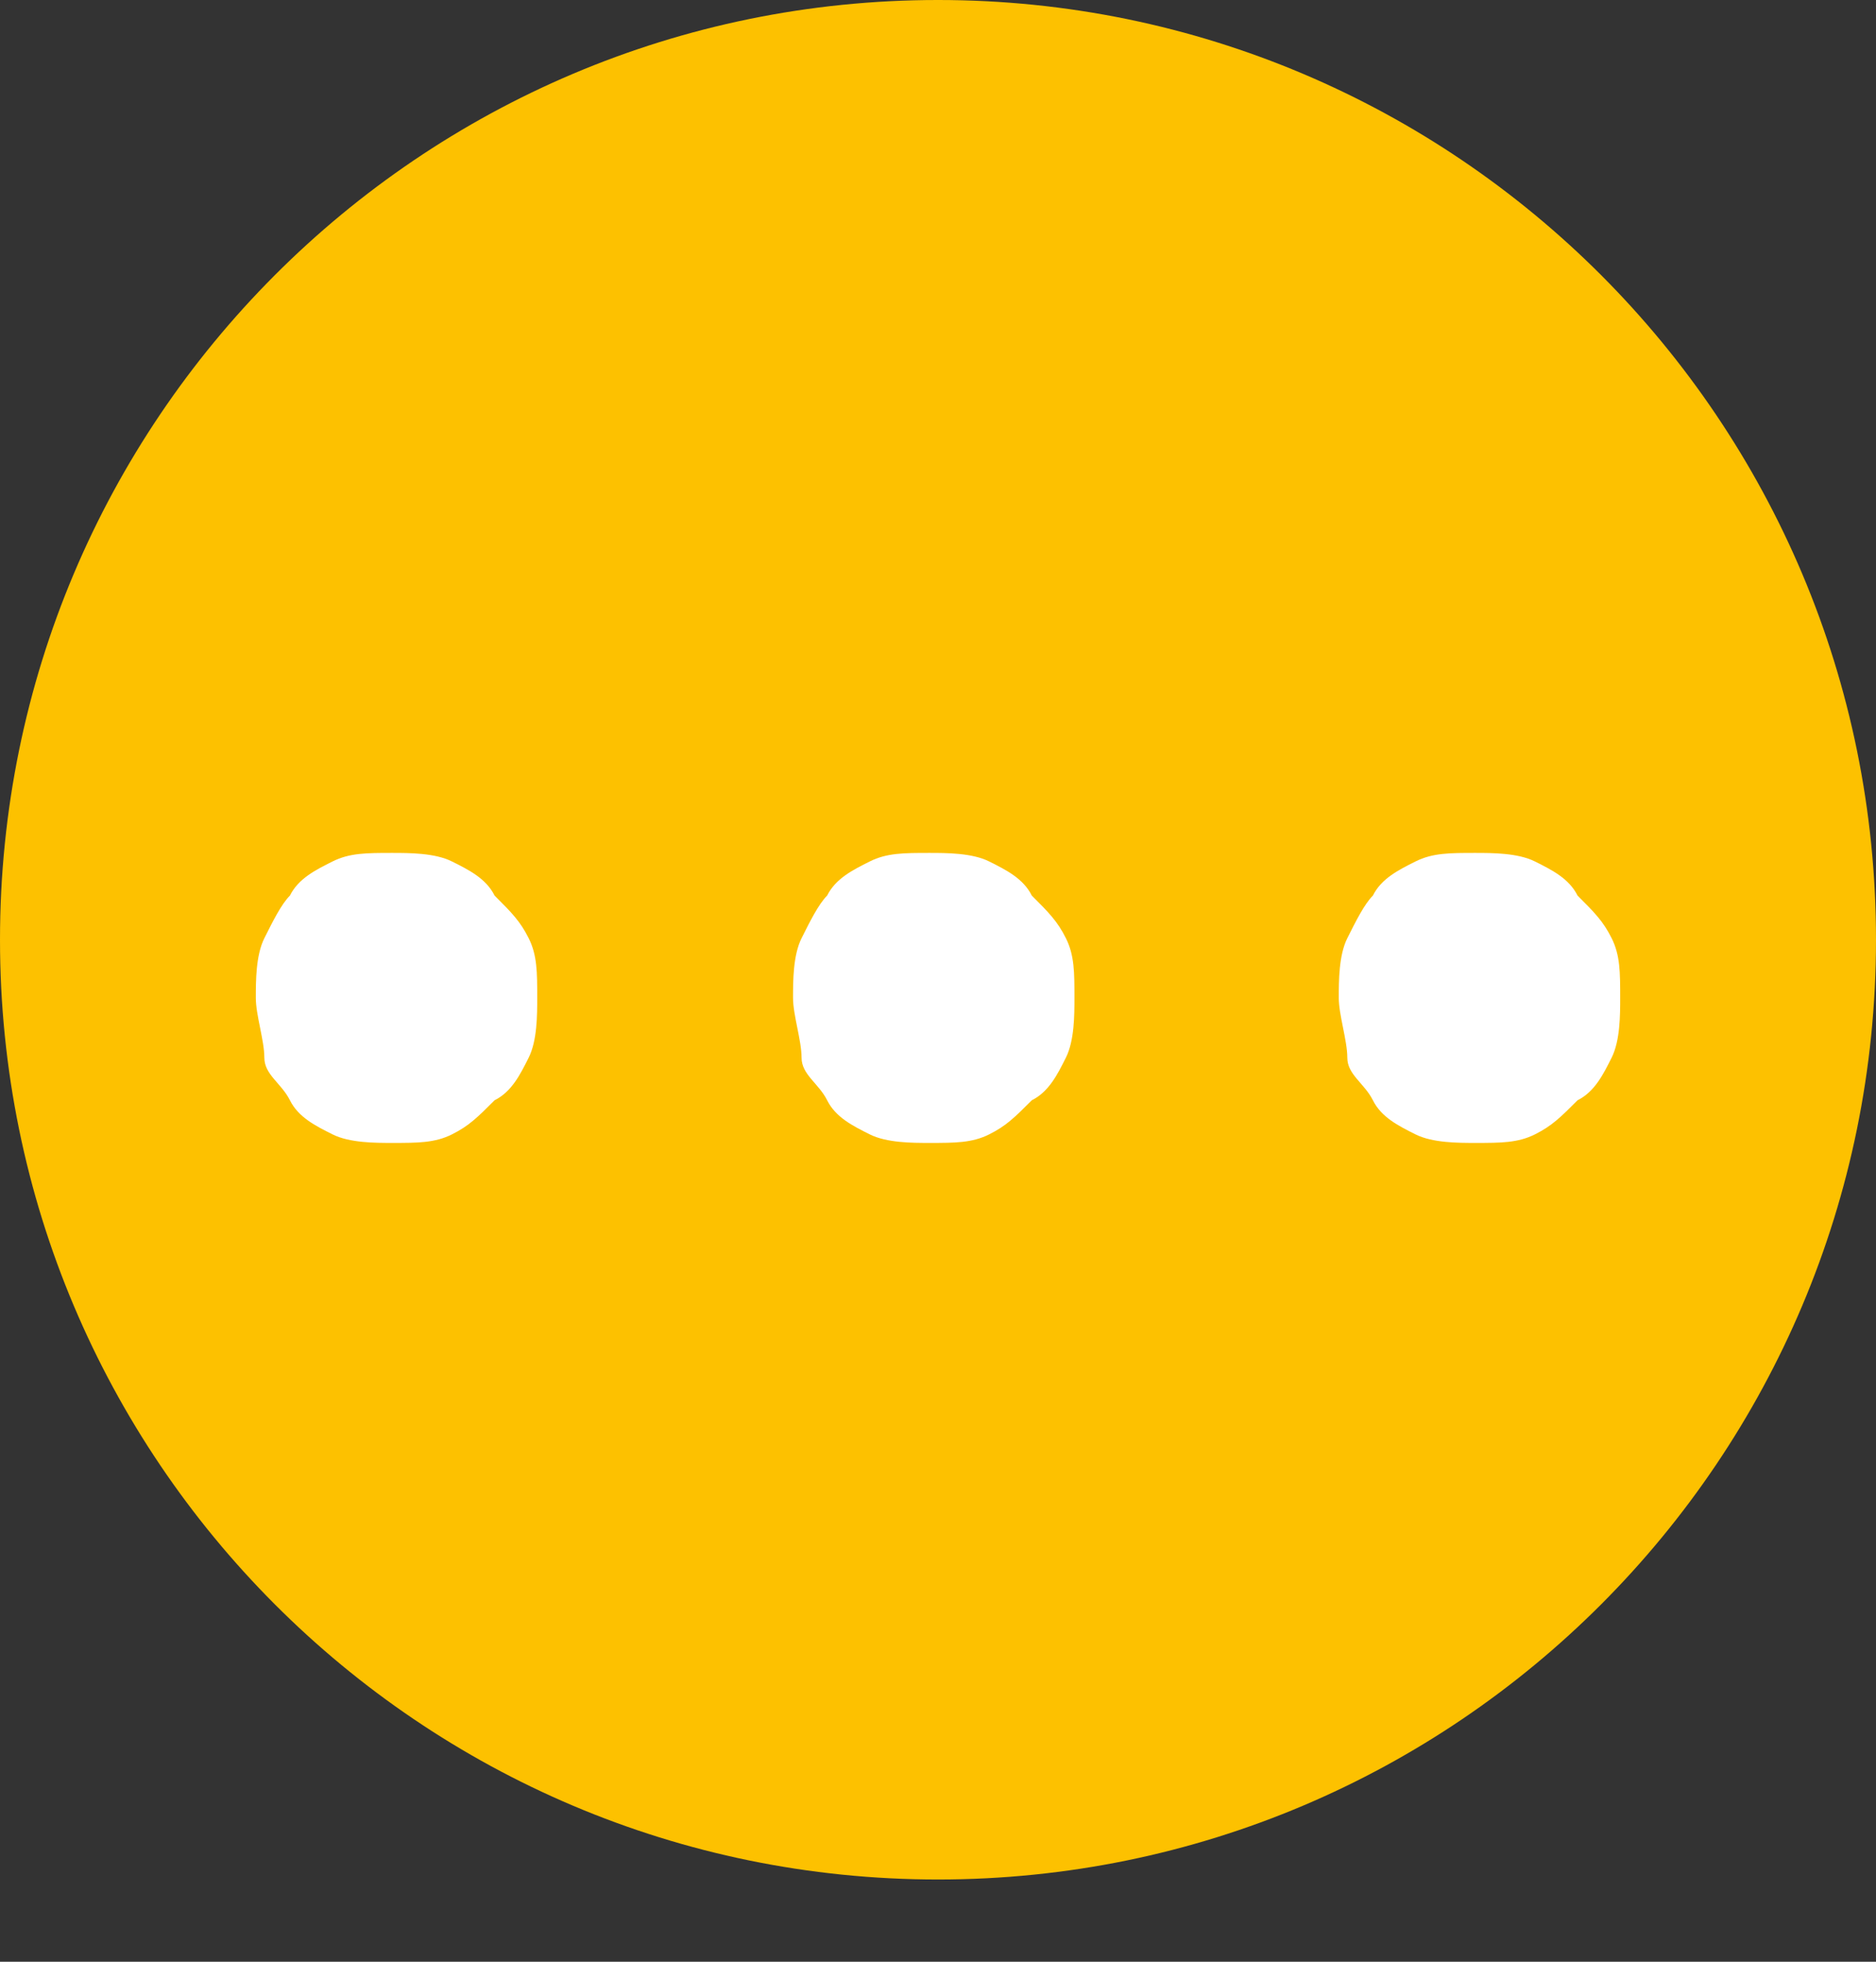
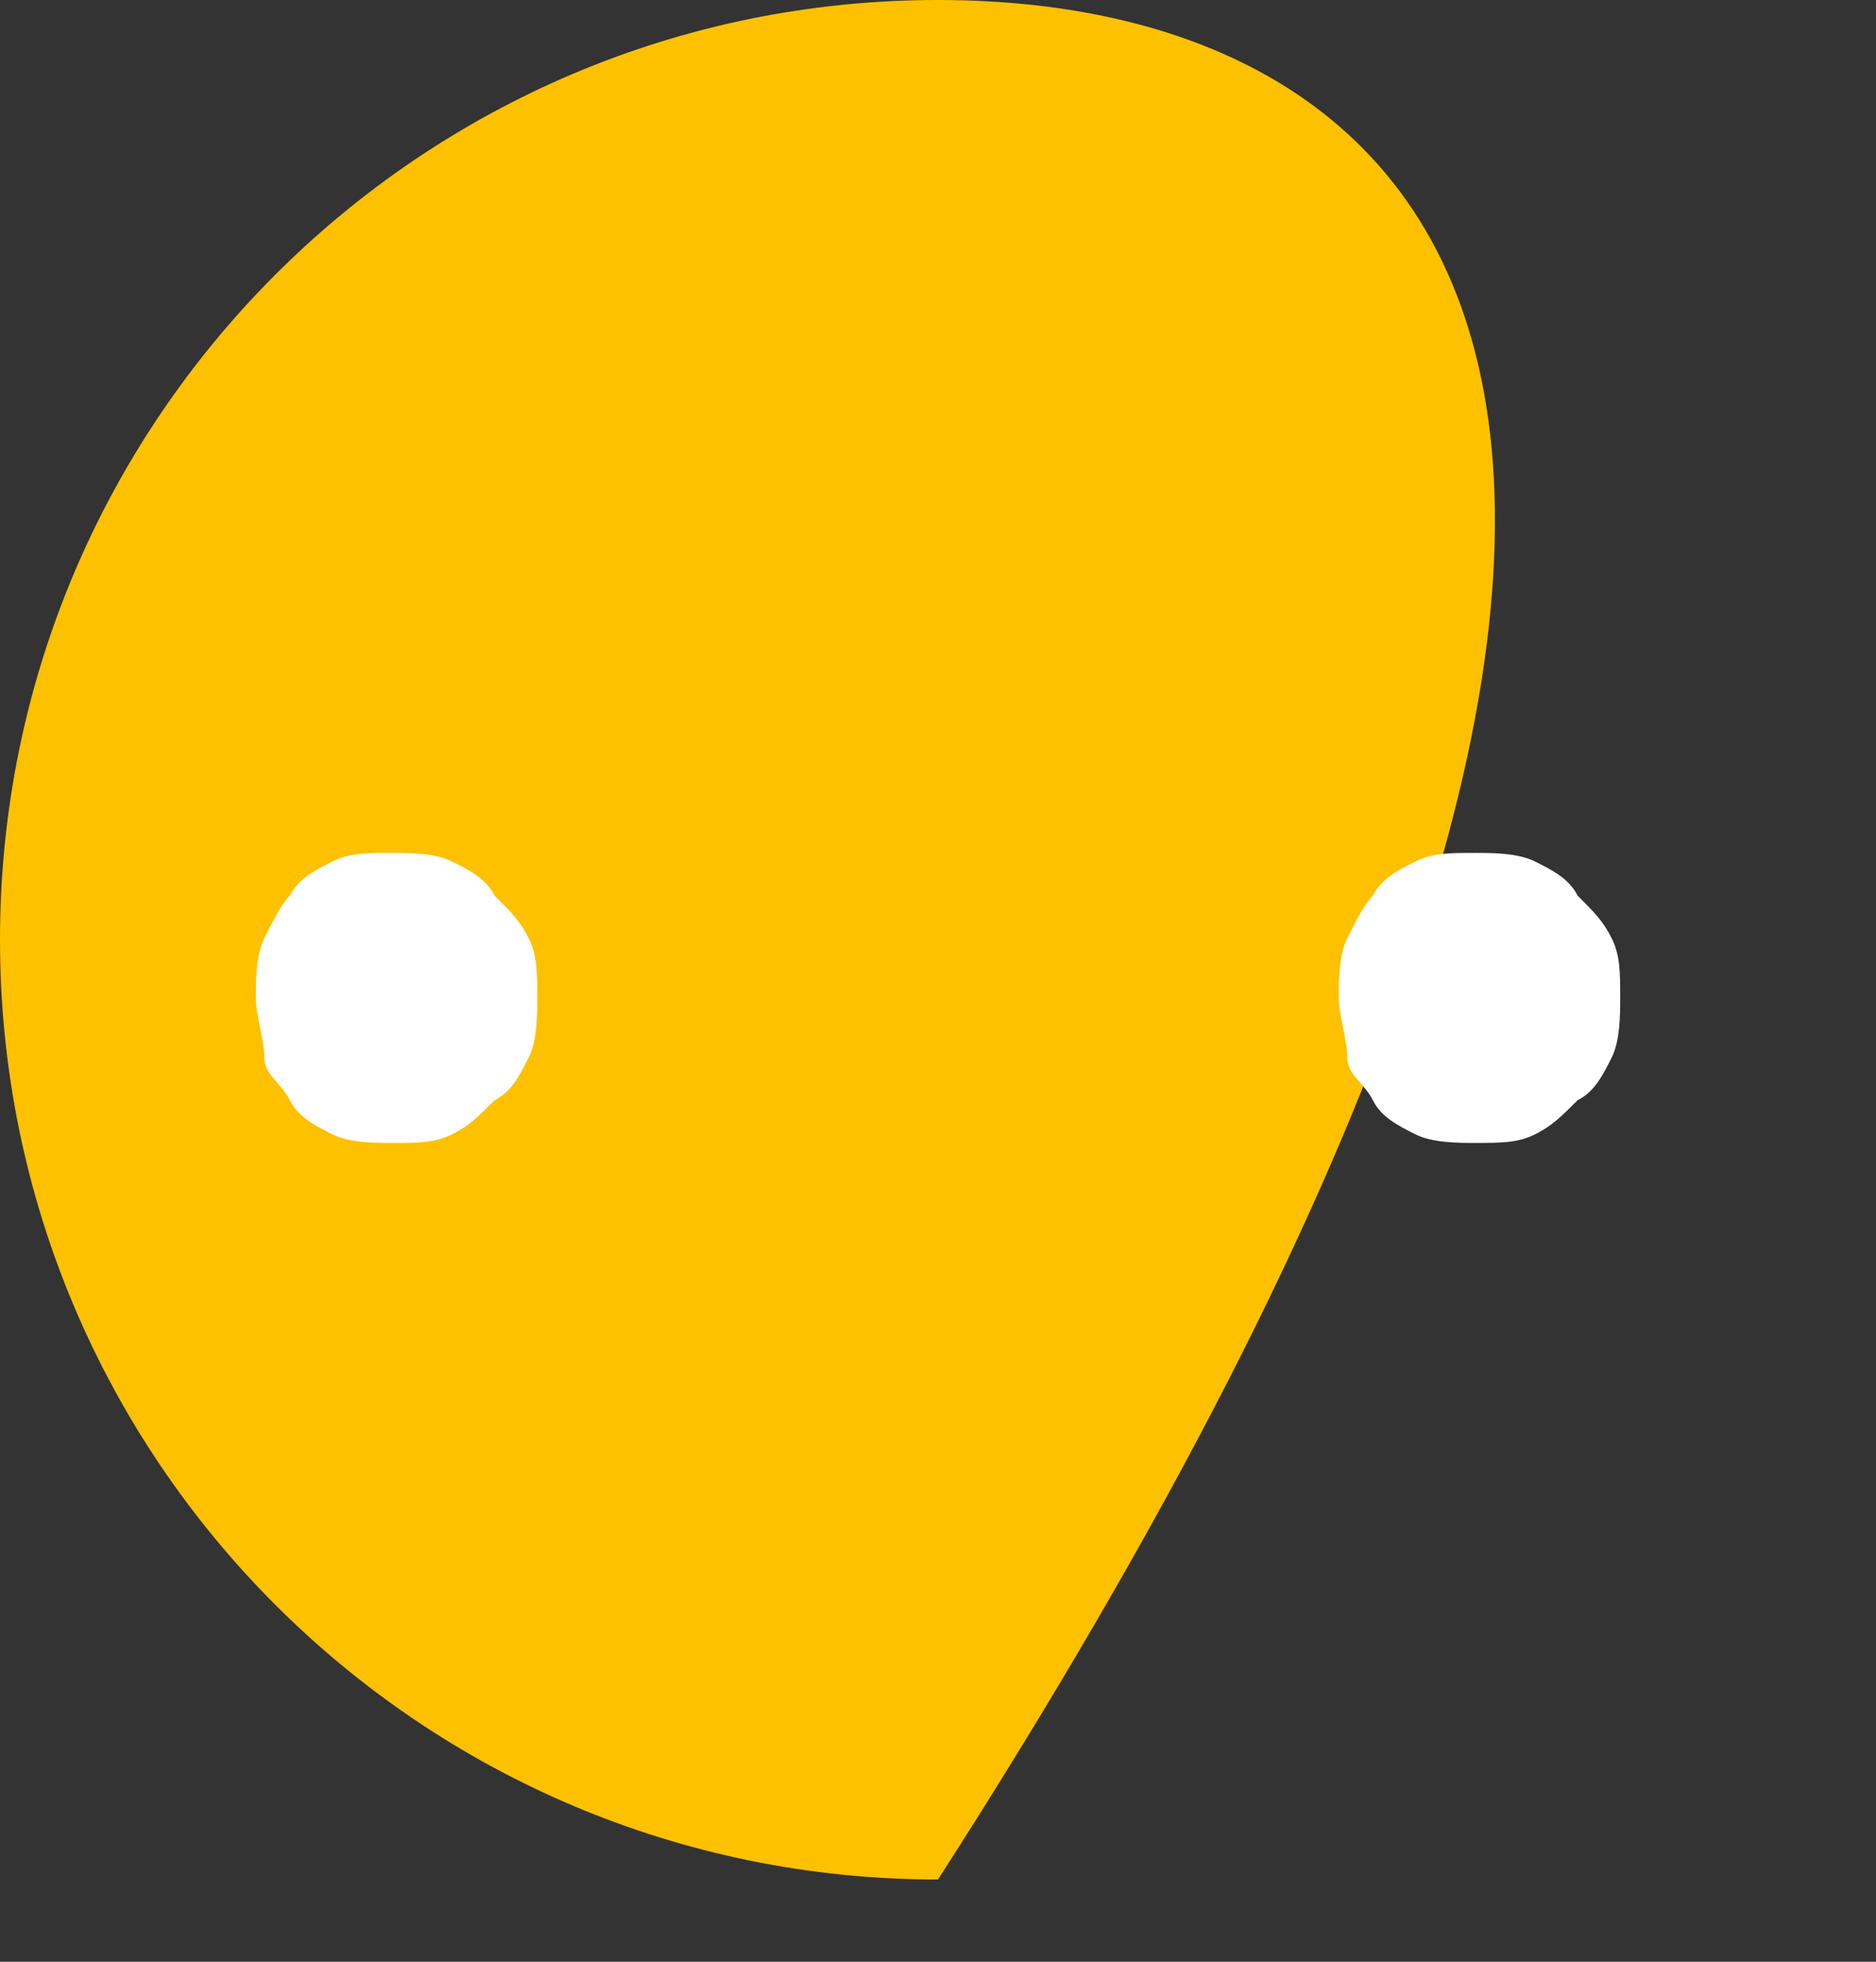
<svg xmlns="http://www.w3.org/2000/svg" width="22" height="23" viewBox="0 0 22 23" fill="none">
  <rect x="0" y="0" width="22" height="23" fill="#333333" stroke="none" />
-   <path d="M11 22.036C17.075 22.036 22 17.103 22 11.018C22 4.933 17.075 -3.05176e-05 11 -3.05176e-05C4.925 -3.05176e-05 0 4.933 0 11.018C0 17.103 4.925 22.036 11 22.036Z" fill="#FDC100" />
+   <path d="M11 22.036C22 4.933 17.075 -3.05176e-05 11 -3.05176e-05C4.925 -3.05176e-05 0 4.933 0 11.018C0 17.103 4.925 22.036 11 22.036Z" fill="#FDC100" />
  <path d="M3 11.7C3 11.5 3 11.2 3.1 11C3.2 10.8 3.3 10.6 3.4 10.5C3.5 10.3 3.7 10.2 3.9 10.1C4.1 10 4.3 10 4.6 10C4.8 10 5.1 10 5.3 10.1C5.5 10.2 5.7 10.3 5.8 10.5C6 10.7 6.1 10.8 6.2 11C6.3 11.2 6.3 11.4 6.3 11.7C6.3 11.9 6.3 12.2 6.2 12.4C6.1 12.6 6 12.8 5.8 12.9C5.6 13.1 5.5 13.2 5.3 13.3C5.1 13.4 4.9 13.4 4.6 13.4C4.4 13.4 4.1 13.4 3.9 13.3C3.7 13.2 3.5 13.1 3.4 12.9C3.3 12.7 3.1 12.6 3.1 12.4C3.1 12.2 3 11.9 3 11.7Z" fill="white" />
-   <path d="M9.3 11.7C9.3 11.5 9.3 11.2 9.4 11C9.5 10.8 9.6 10.6 9.7 10.5C9.8 10.3 10 10.2 10.2 10.1C10.4 10 10.6 10 10.9 10C11.1 10 11.4 10 11.6 10.1C11.8 10.2 12 10.3 12.1 10.5C12.3 10.7 12.4 10.8 12.5 11C12.6 11.2 12.6 11.4 12.6 11.7C12.6 11.9 12.6 12.2 12.5 12.4C12.4 12.6 12.3 12.8 12.1 12.9C11.9 13.1 11.8 13.2 11.6 13.3C11.4 13.4 11.2 13.4 10.9 13.4C10.7 13.4 10.4 13.4 10.2 13.3C10 13.2 9.8 13.1 9.7 12.9C9.6 12.7 9.4 12.6 9.4 12.4C9.4 12.2 9.3 11.9 9.3 11.7Z" fill="white" />
  <path d="M15.7 11.7C15.7 11.5 15.7 11.2 15.8 11C15.9 10.8 16 10.6 16.1 10.5C16.2 10.3 16.4 10.2 16.6 10.1C16.8 10 17 10 17.3 10C17.5 10 17.8 10 18 10.1C18.2 10.2 18.4 10.3 18.5 10.5C18.7 10.7 18.8 10.8 18.9 11C19 11.2 19 11.4 19 11.7C19 11.9 19 12.2 18.9 12.4C18.8 12.6 18.7 12.8 18.5 12.9C18.3 13.1 18.2 13.2 18 13.3C17.8 13.4 17.6 13.4 17.3 13.4C17.1 13.4 16.8 13.4 16.6 13.3C16.4 13.2 16.2 13.1 16.1 12.9C16 12.7 15.8 12.6 15.8 12.4C15.8 12.2 15.7 11.9 15.7 11.7Z" fill="white" />
</svg>